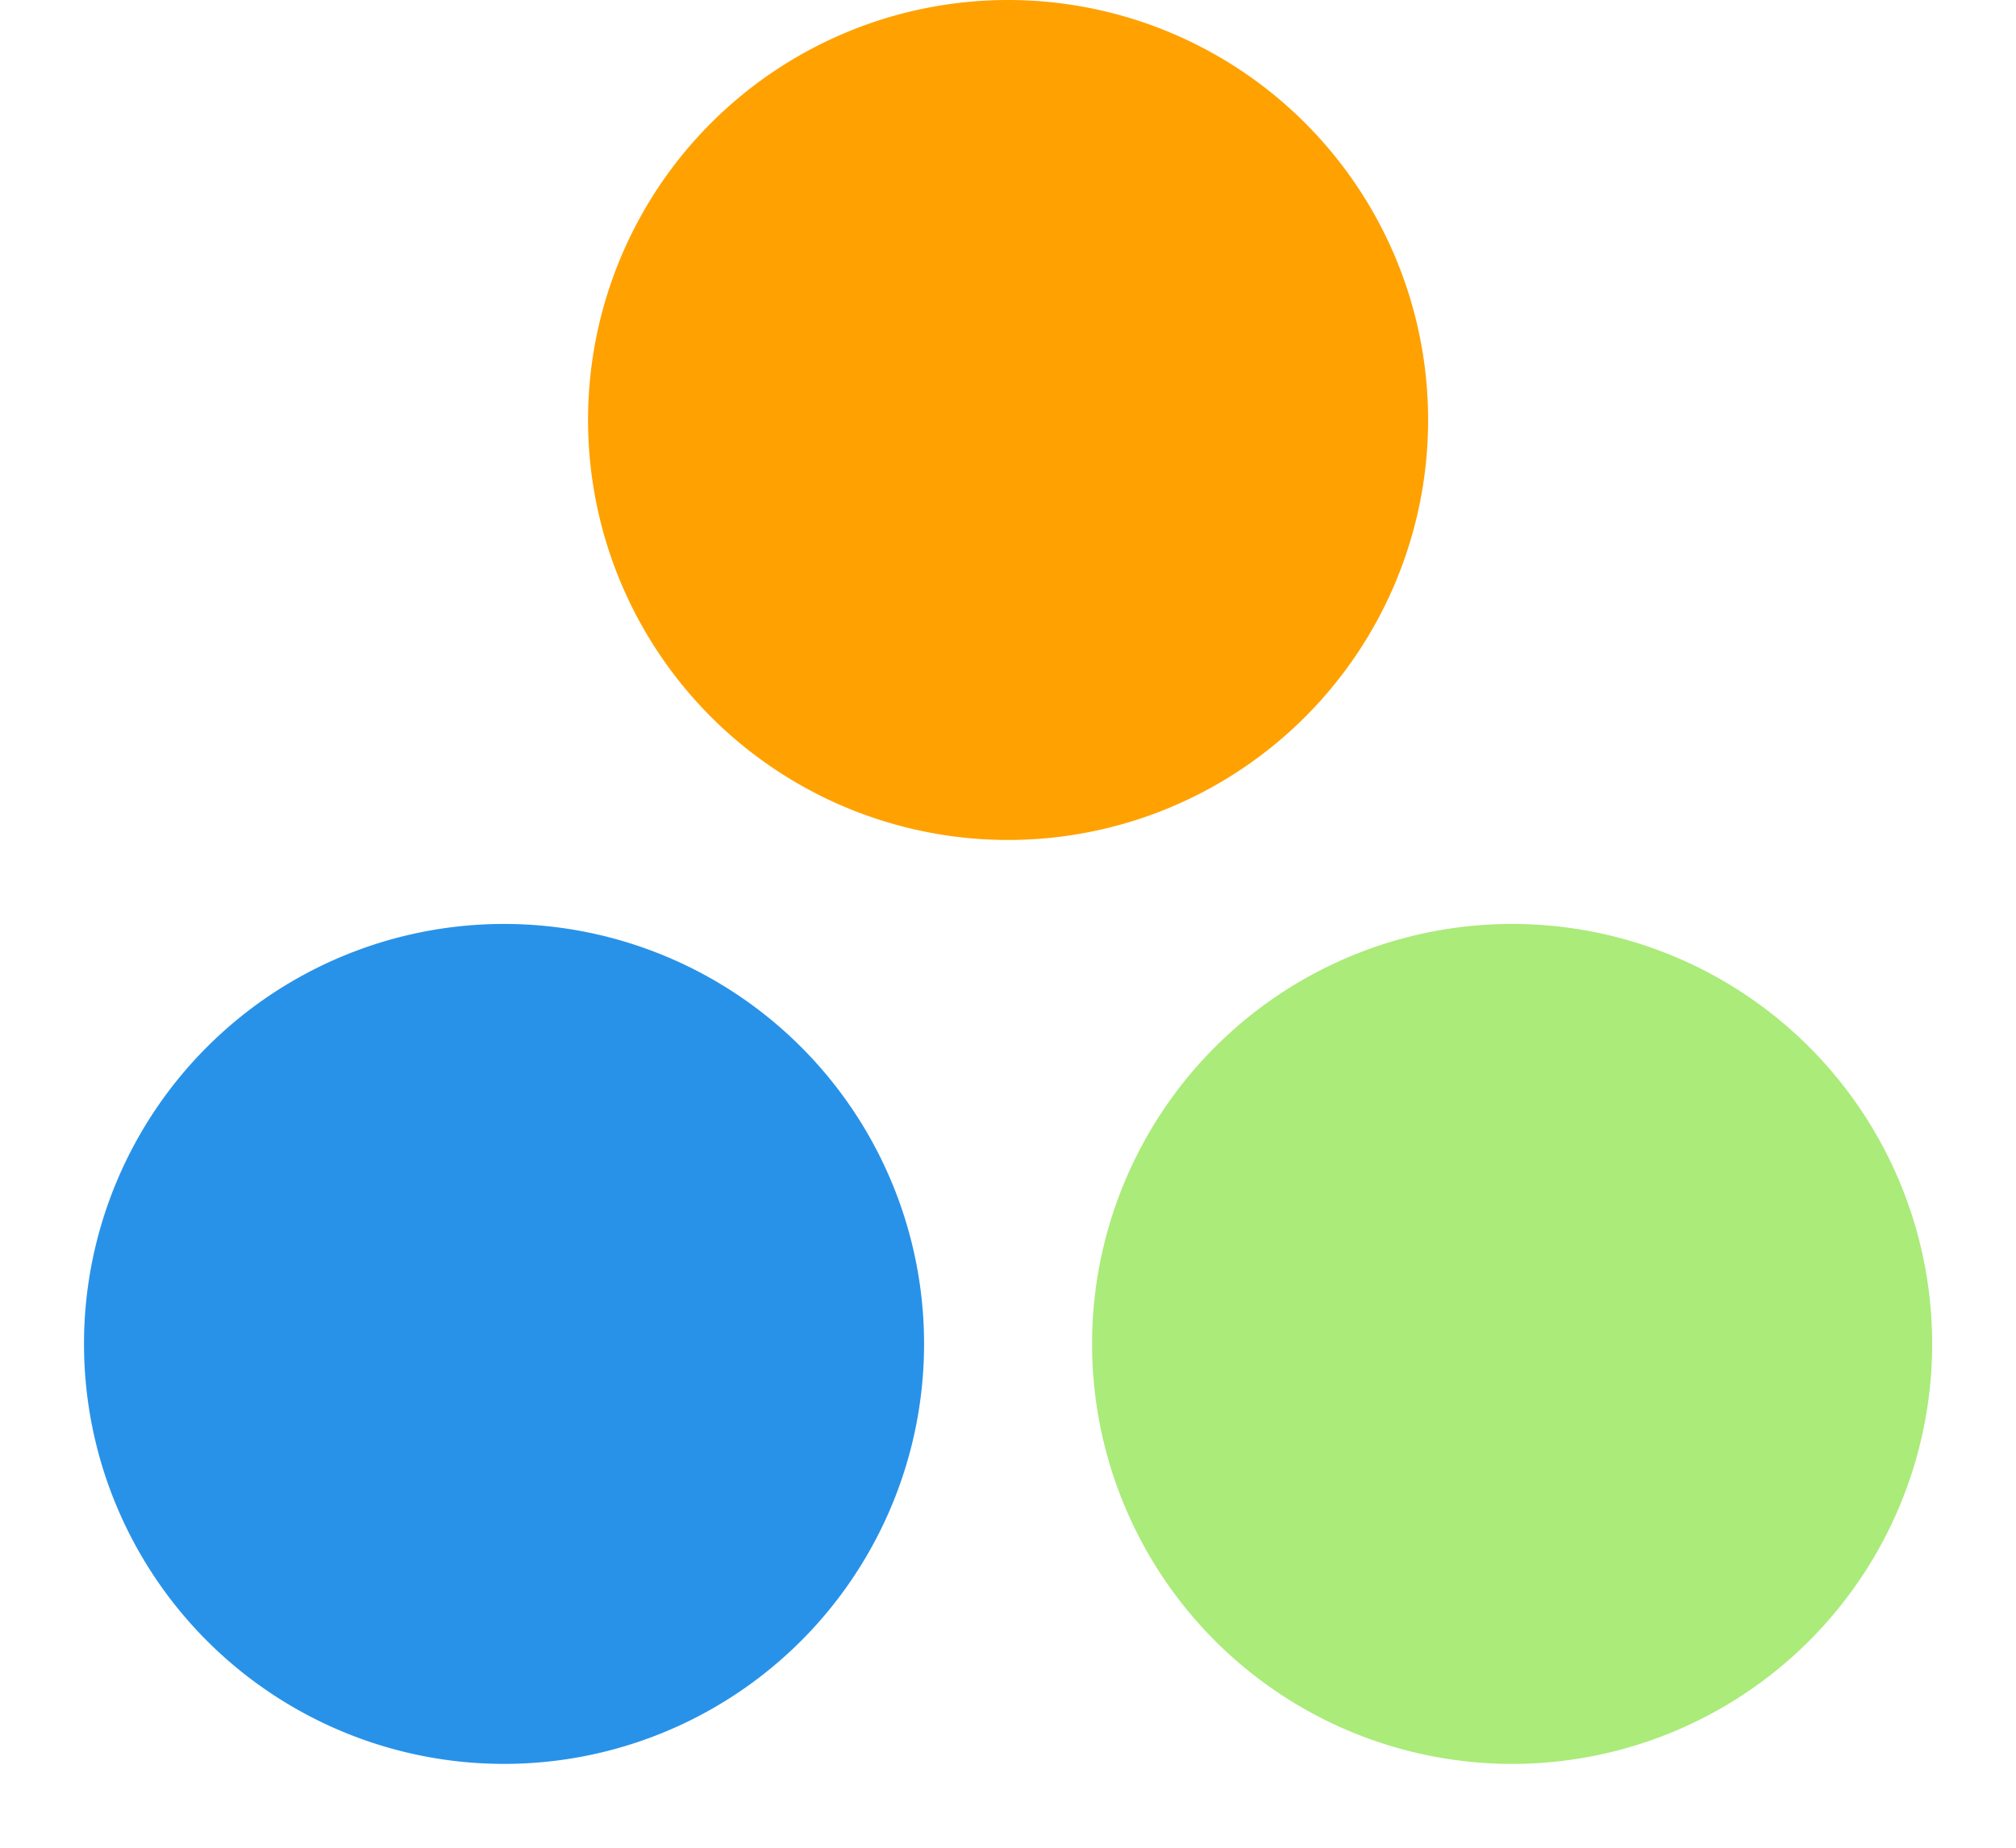
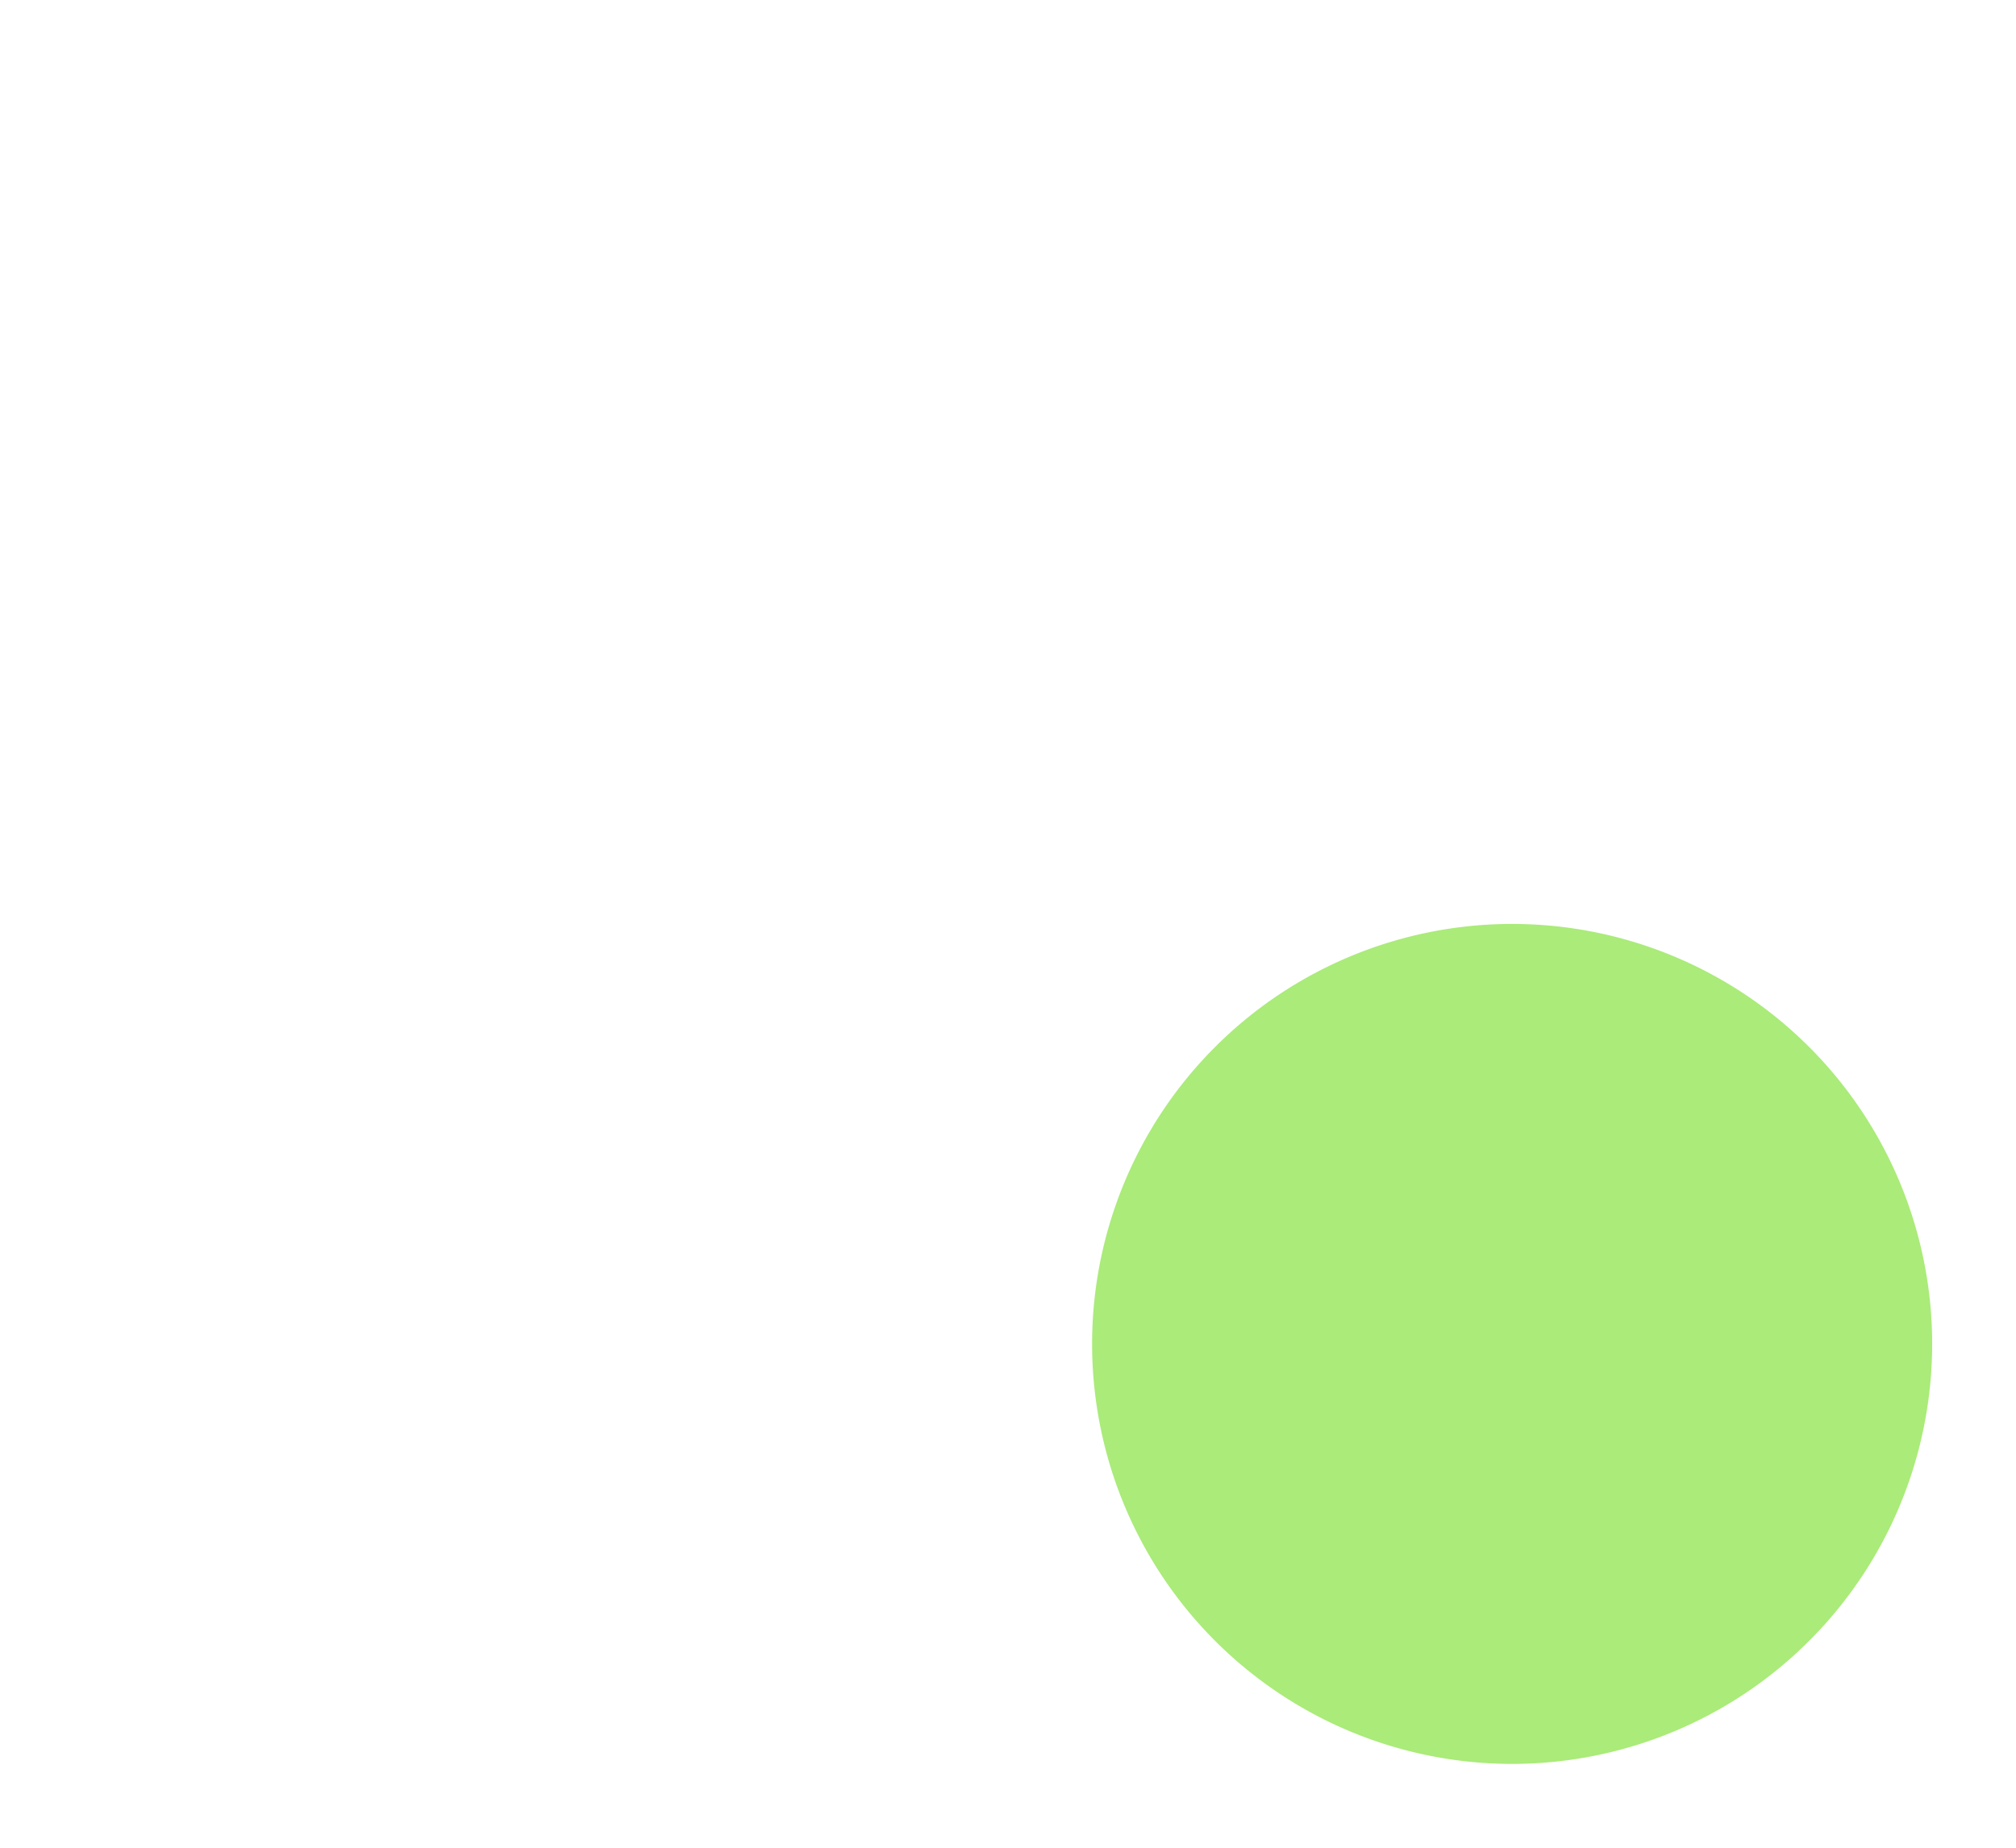
<svg xmlns="http://www.w3.org/2000/svg" t="1726238727897" class="icon" viewBox="0 0 1117 1024" version="1.1" p-id="6029" width="34.906" height="32">
-   <path d="M558.545 232.727m-232.727 0a232.727 232.727 0 1 0 465.455 0 232.727 232.727 0 1 0-465.455 0Z" fill="#FFA100" p-id="6030" />
-   <path d="M279.273 744.727m-232.727 0a232.727 232.727 0 1 0 465.455 0 232.727 232.727 0 1 0-465.455 0Z" fill="#2892E9" p-id="6031" />
  <path d="M837.818 744.727m-232.727 0a232.727 232.727 0 1 0 465.455 0 232.727 232.727 0 1 0-465.455 0Z" fill="#AAEB79" p-id="6032" />
</svg>